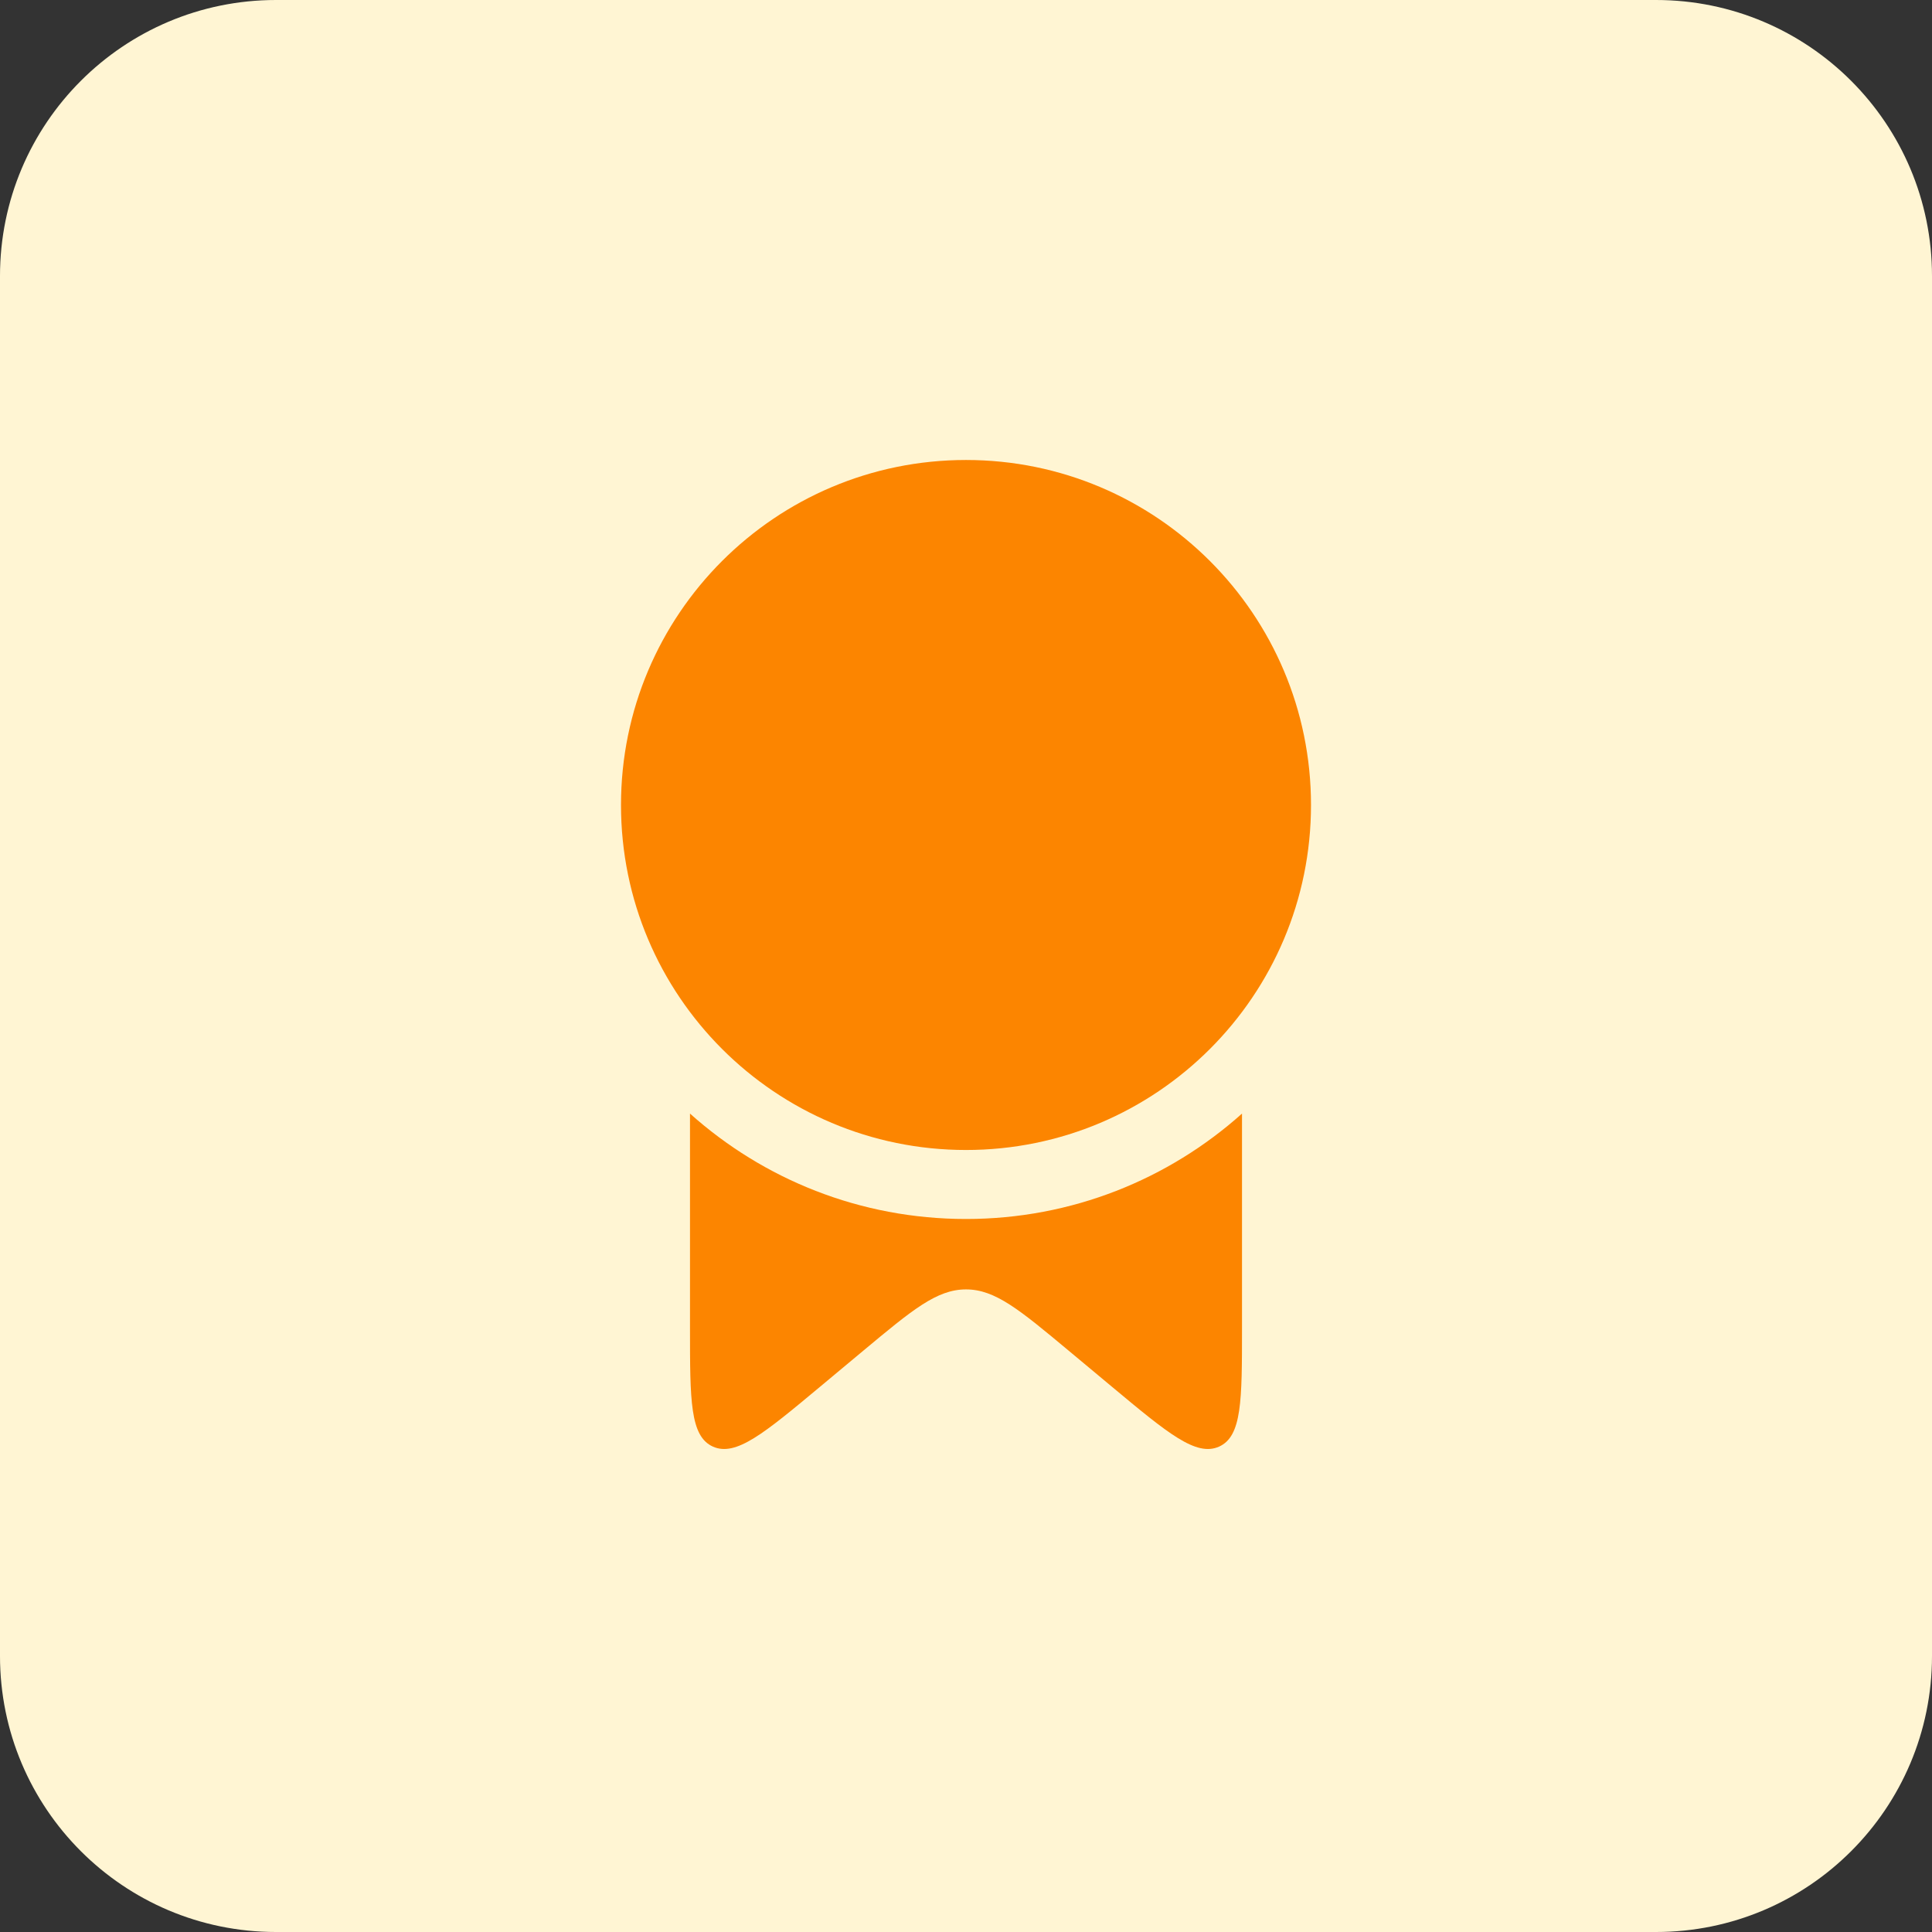
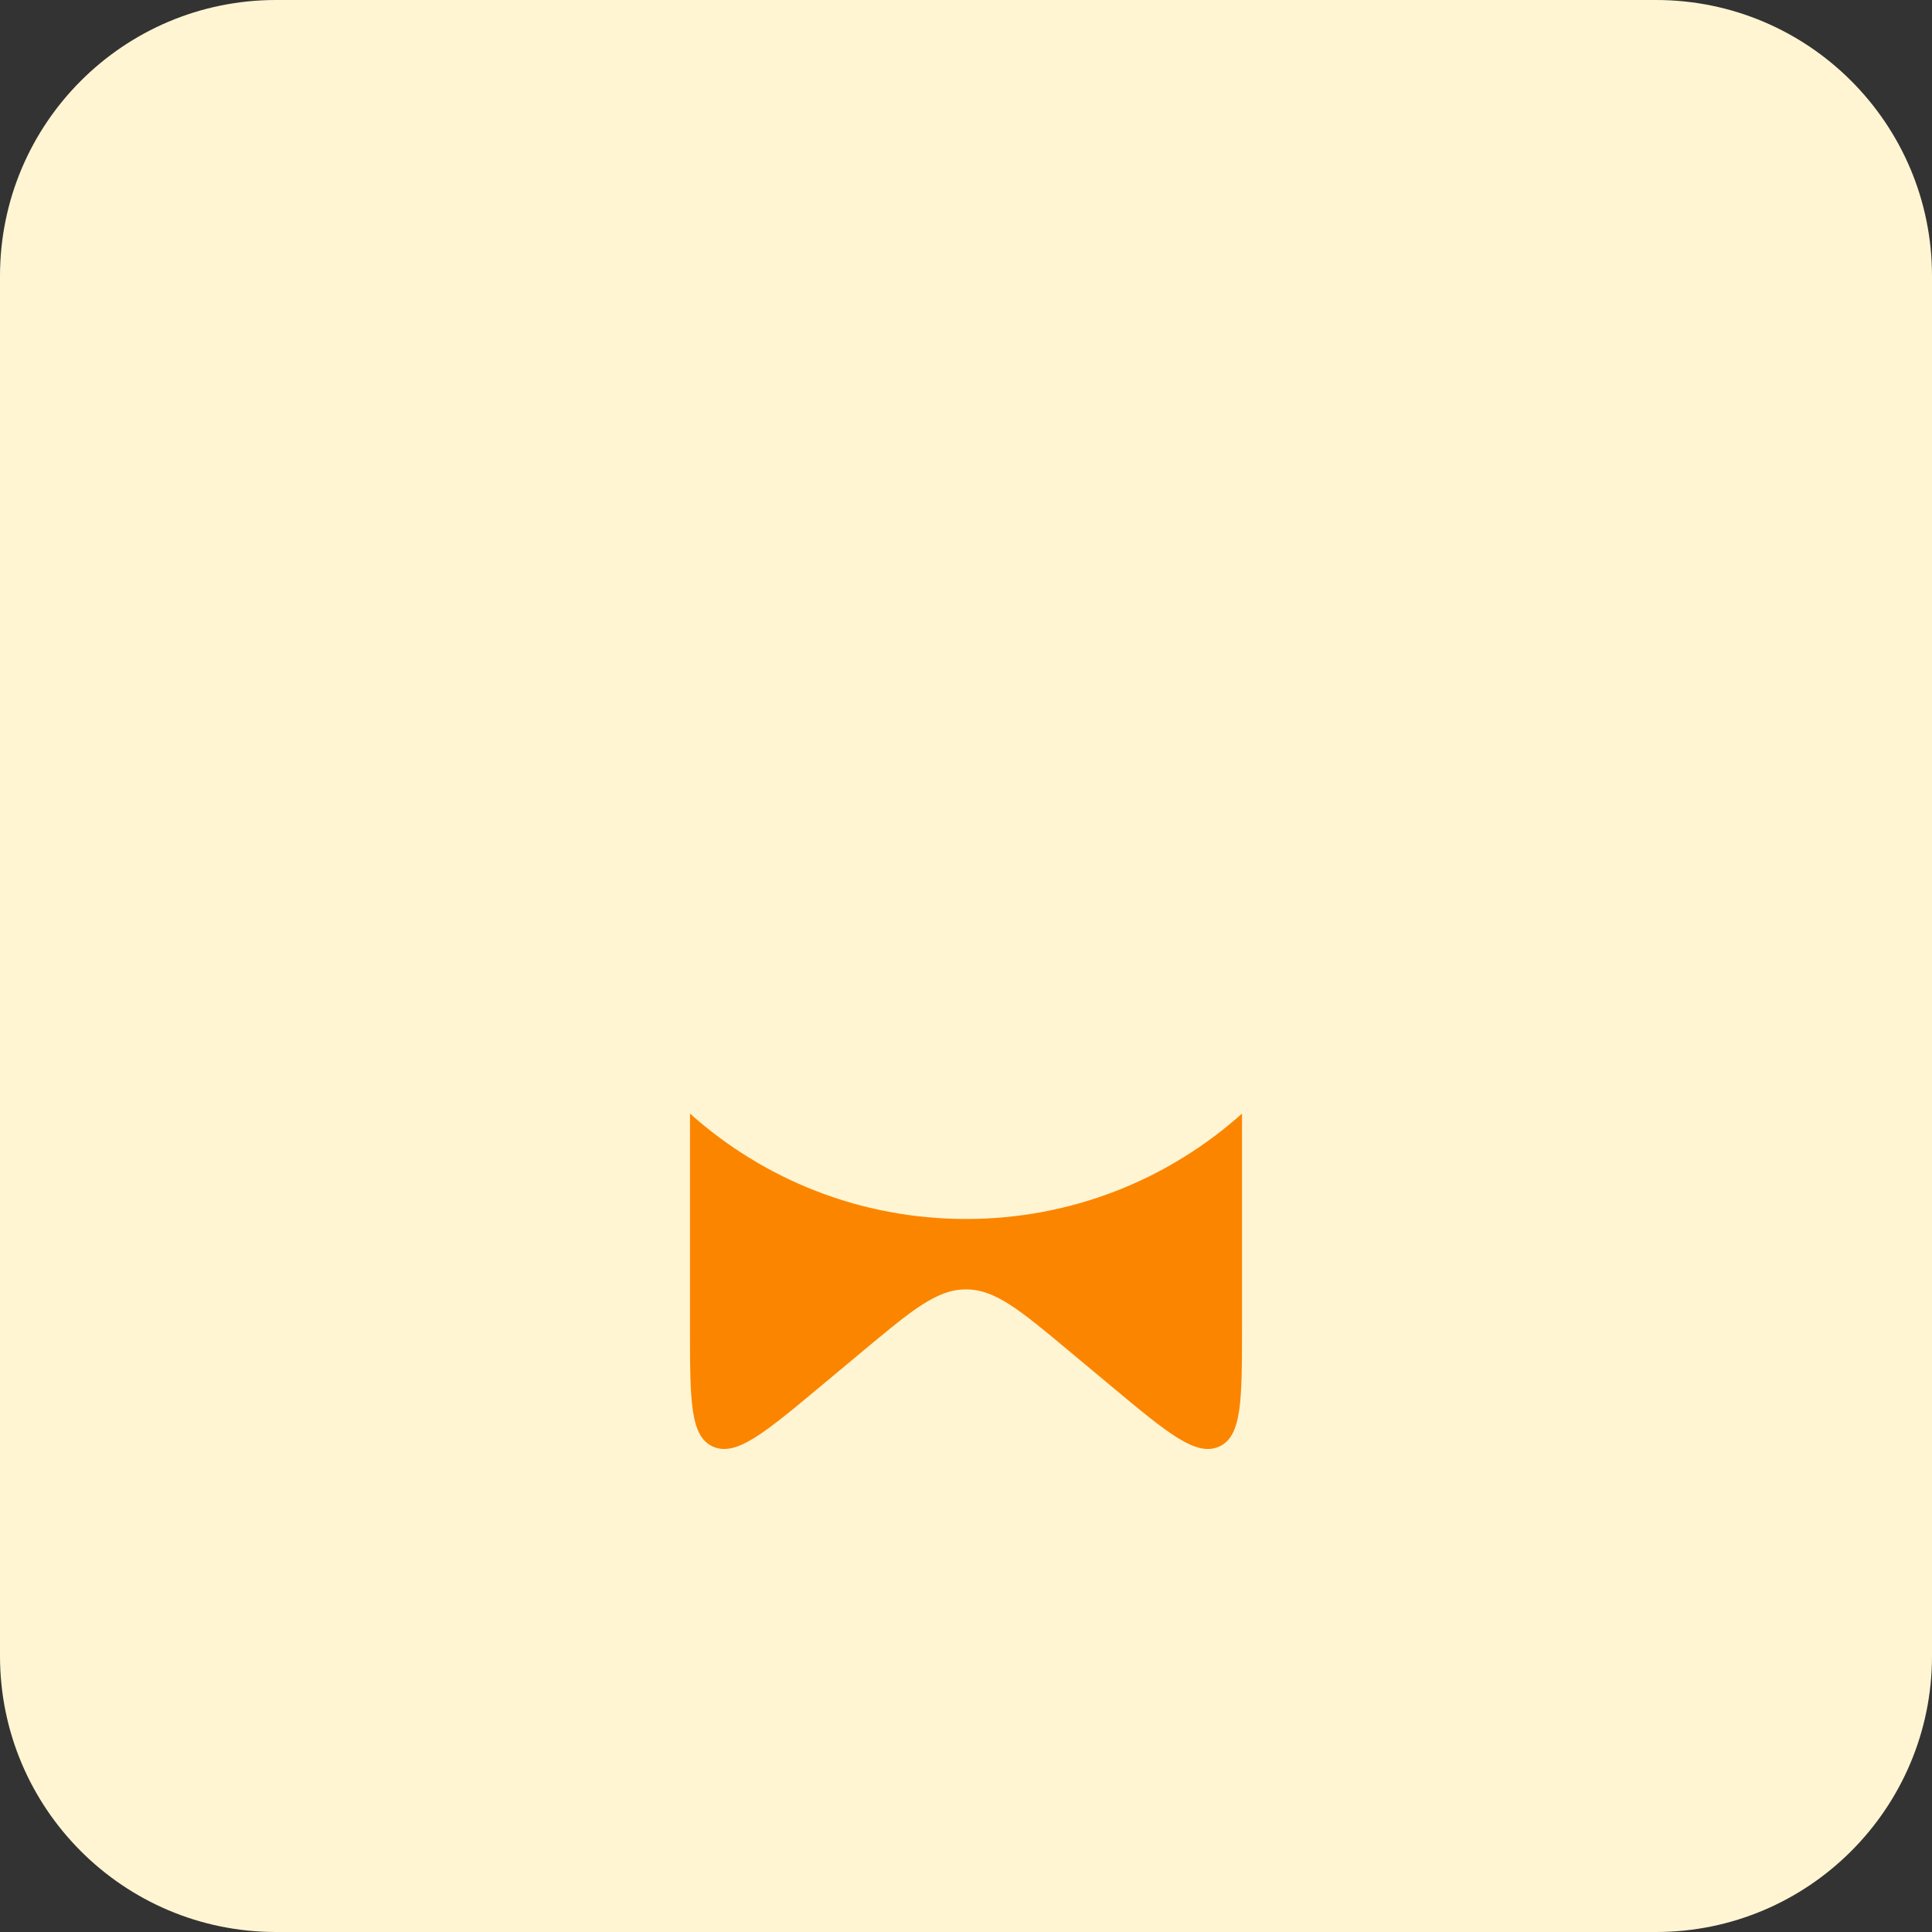
<svg xmlns="http://www.w3.org/2000/svg" width="56" height="56" viewBox="0 0 56 56" fill="none">
  <rect x="0" y="0" width="56" height="56" fill="#333333" stroke="none" />
  <path d="M0 8C0 3.582 3.582 0 8 0H48C52.418 0 56 3.582 56 8V48C56 52.418 52.418 56 48 56H8C3.582 56 0 52.418 0 48V8Z" fill="#FFF5D3" />
-   <path d="M38 23.333C38 28.856 33.523 33.333 28 33.333C22.477 33.333 18 28.856 18 23.333C18 17.811 22.477 13.333 28 13.333C33.523 13.333 38 17.811 38 23.333Z" fill="#FC8500" />
  <path d="M36 32.278C33.877 34.178 31.073 35.333 28 35.333C24.927 35.333 22.123 34.178 20 32.278V38.505C20 40.59 20 41.633 20.665 41.931C21.331 42.228 22.145 41.55 23.773 40.193L25.025 39.149C26.445 37.966 27.154 37.374 28 37.374C28.846 37.374 29.555 37.966 30.975 39.149L32.227 40.193C33.855 41.55 34.669 42.228 35.335 41.931C36 41.633 36 40.59 36 38.505V32.278Z" fill="#FC8500" />
</svg>